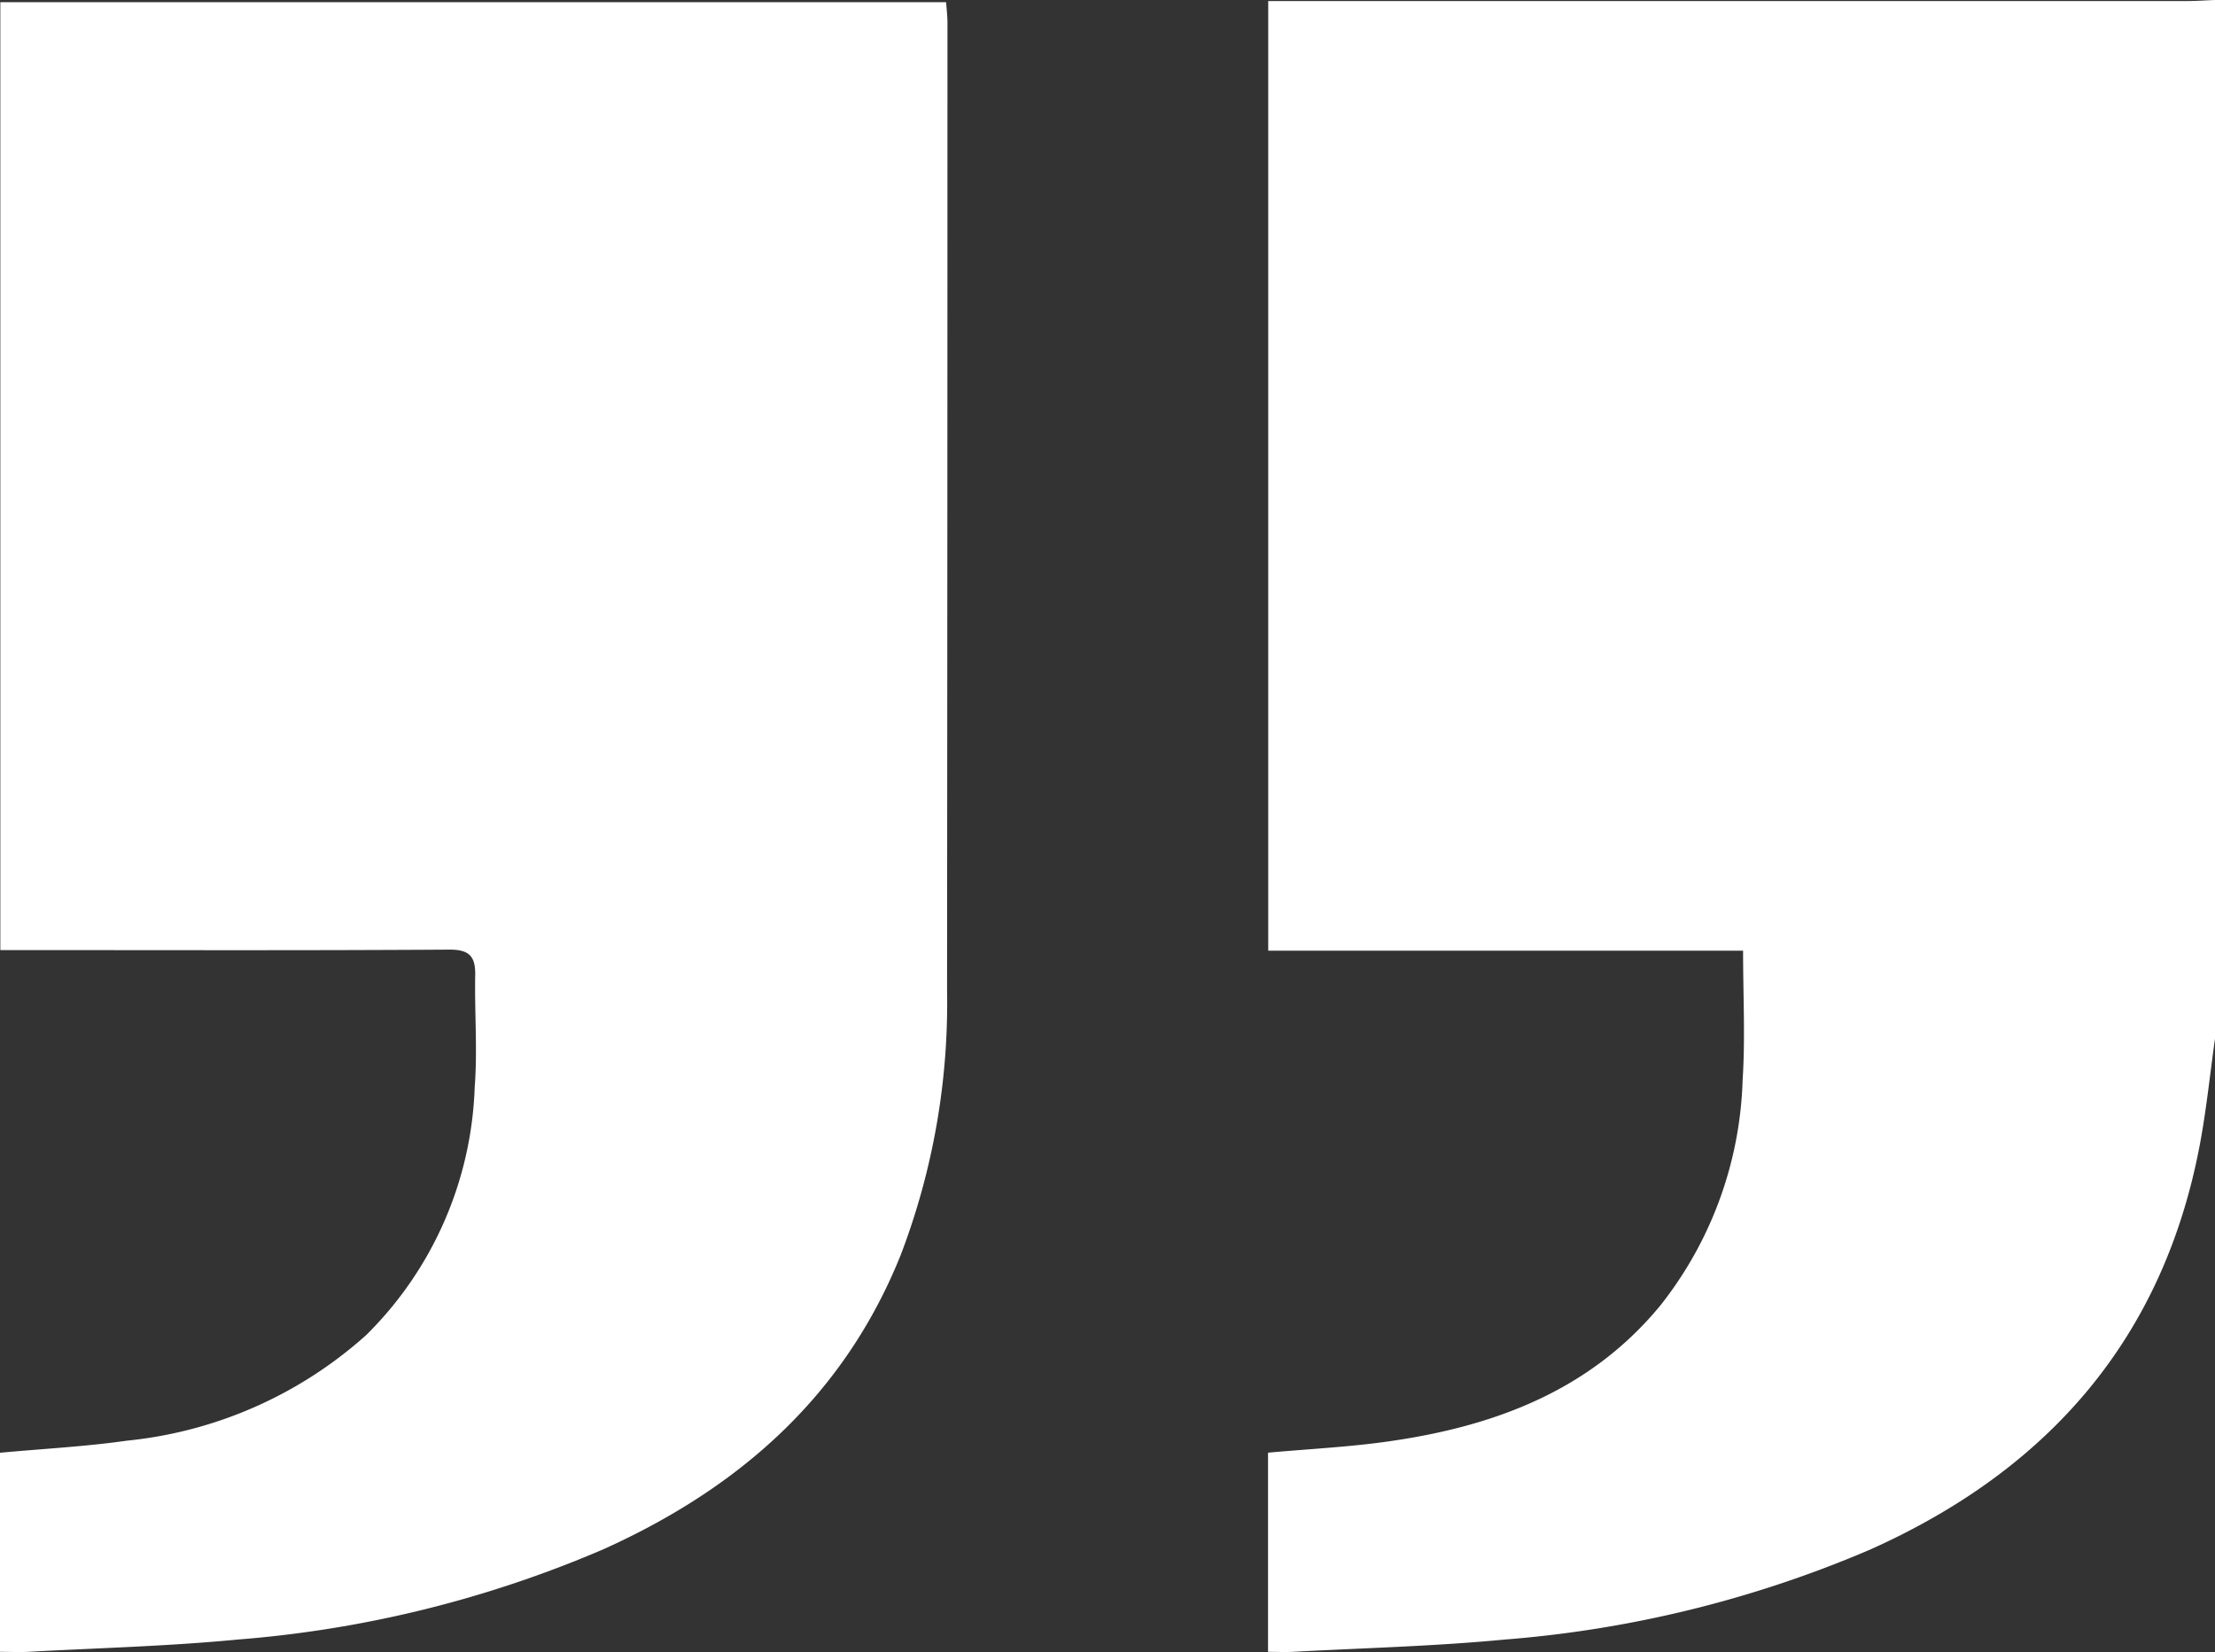
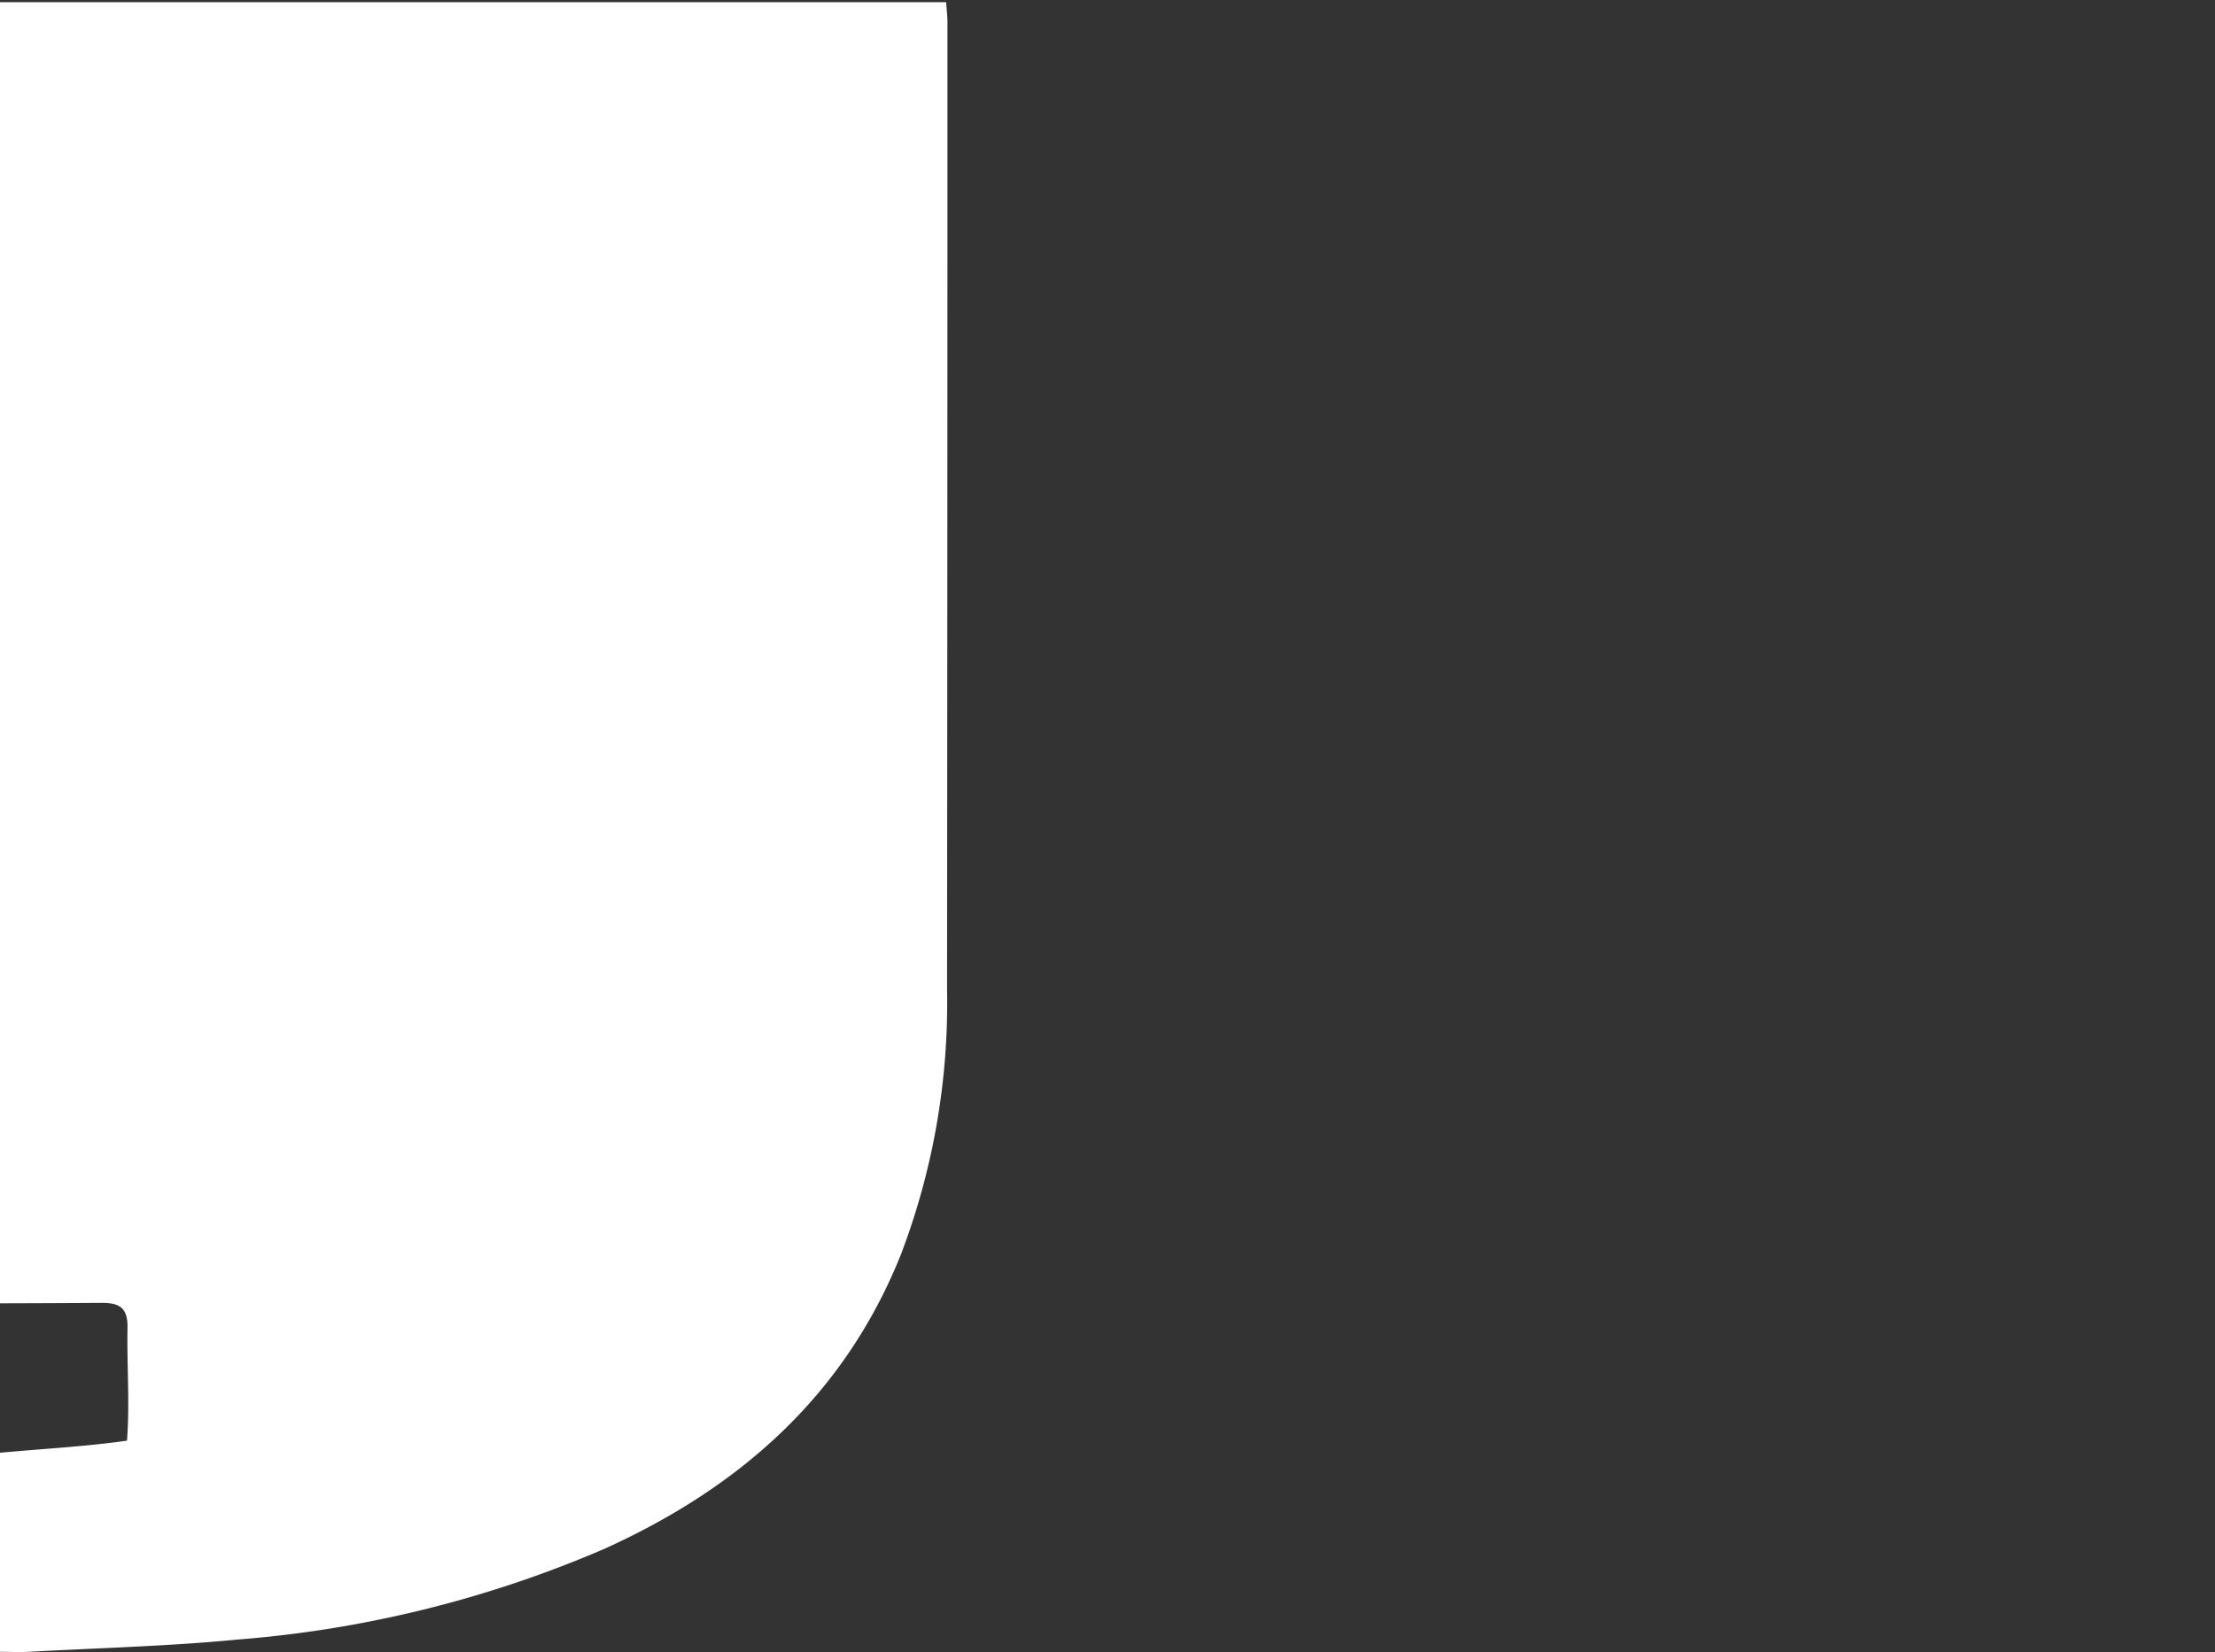
<svg xmlns="http://www.w3.org/2000/svg" width="72.211" height="53.871" viewBox="0 0 72.211 53.871">
  <rect x="0" y="0" width="72.211" height="53.871" fill="#333333" stroke="none" />
  <g transform="translate(72.211 53.87) rotate(180)">
-     <path d="M0,20c.16-1.136.277-2.282.486-3.409C1.671,10.232,5.429,5.943,11.248,3.338A37.718,37.718,0,0,1,23.164.406c2.29-.22,4.6-.275,6.9-.4.253-.013.507,0,.808,0V6.5c-1.4.128-2.781.19-4.144.4-3.36.505-6.405,1.679-8.646,4.4A12.445,12.445,0,0,0,15.4,18.651c-.089,1.376-.015,2.761-.015,4.219H30.866V53.836H.914c-.305,0-.609.023-.914.034Q0,36.938,0,20Z" transform="translate(0 0)" fill="#fff" />
-     <path d="M250.168.009V6.5c-1.4.13-2.778.2-4.14.394a13.724,13.724,0,0,0-7.8,3.445,11.921,11.921,0,0,0-3.535,8.073c-.094,1.214.006,2.442-.017,3.663-.011.622.2.837.857.831,4.585-.03,9.17-.015,13.755-.015h.869V53.8H219.323c-.015-.226-.043-.449-.043-.673q0-15.77.013-31.538a23.024,23.024,0,0,1,1.506-8.627c1.845-4.609,5.278-7.621,9.711-9.615A37.621,37.621,0,0,1,242.426.408c2.267-.219,4.551-.275,6.826-.4.277-.015.558,0,.916,0Z" transform="translate(-177.957 -0.002)" fill="#fff" />
+     <path d="M250.168.009V6.5c-1.4.13-2.778.2-4.14.394c-.094,1.214.006,2.442-.017,3.663-.011.622.2.837.857.831,4.585-.03,9.17-.015,13.755-.015h.869V53.8H219.323c-.015-.226-.043-.449-.043-.673q0-15.77.013-31.538a23.024,23.024,0,0,1,1.506-8.627c1.845-4.609,5.278-7.621,9.711-9.615A37.621,37.621,0,0,1,242.426.408c2.267-.219,4.551-.275,6.826-.4.277-.015.558,0,.916,0Z" transform="translate(-177.957 -0.002)" fill="#fff" />
  </g>
</svg>